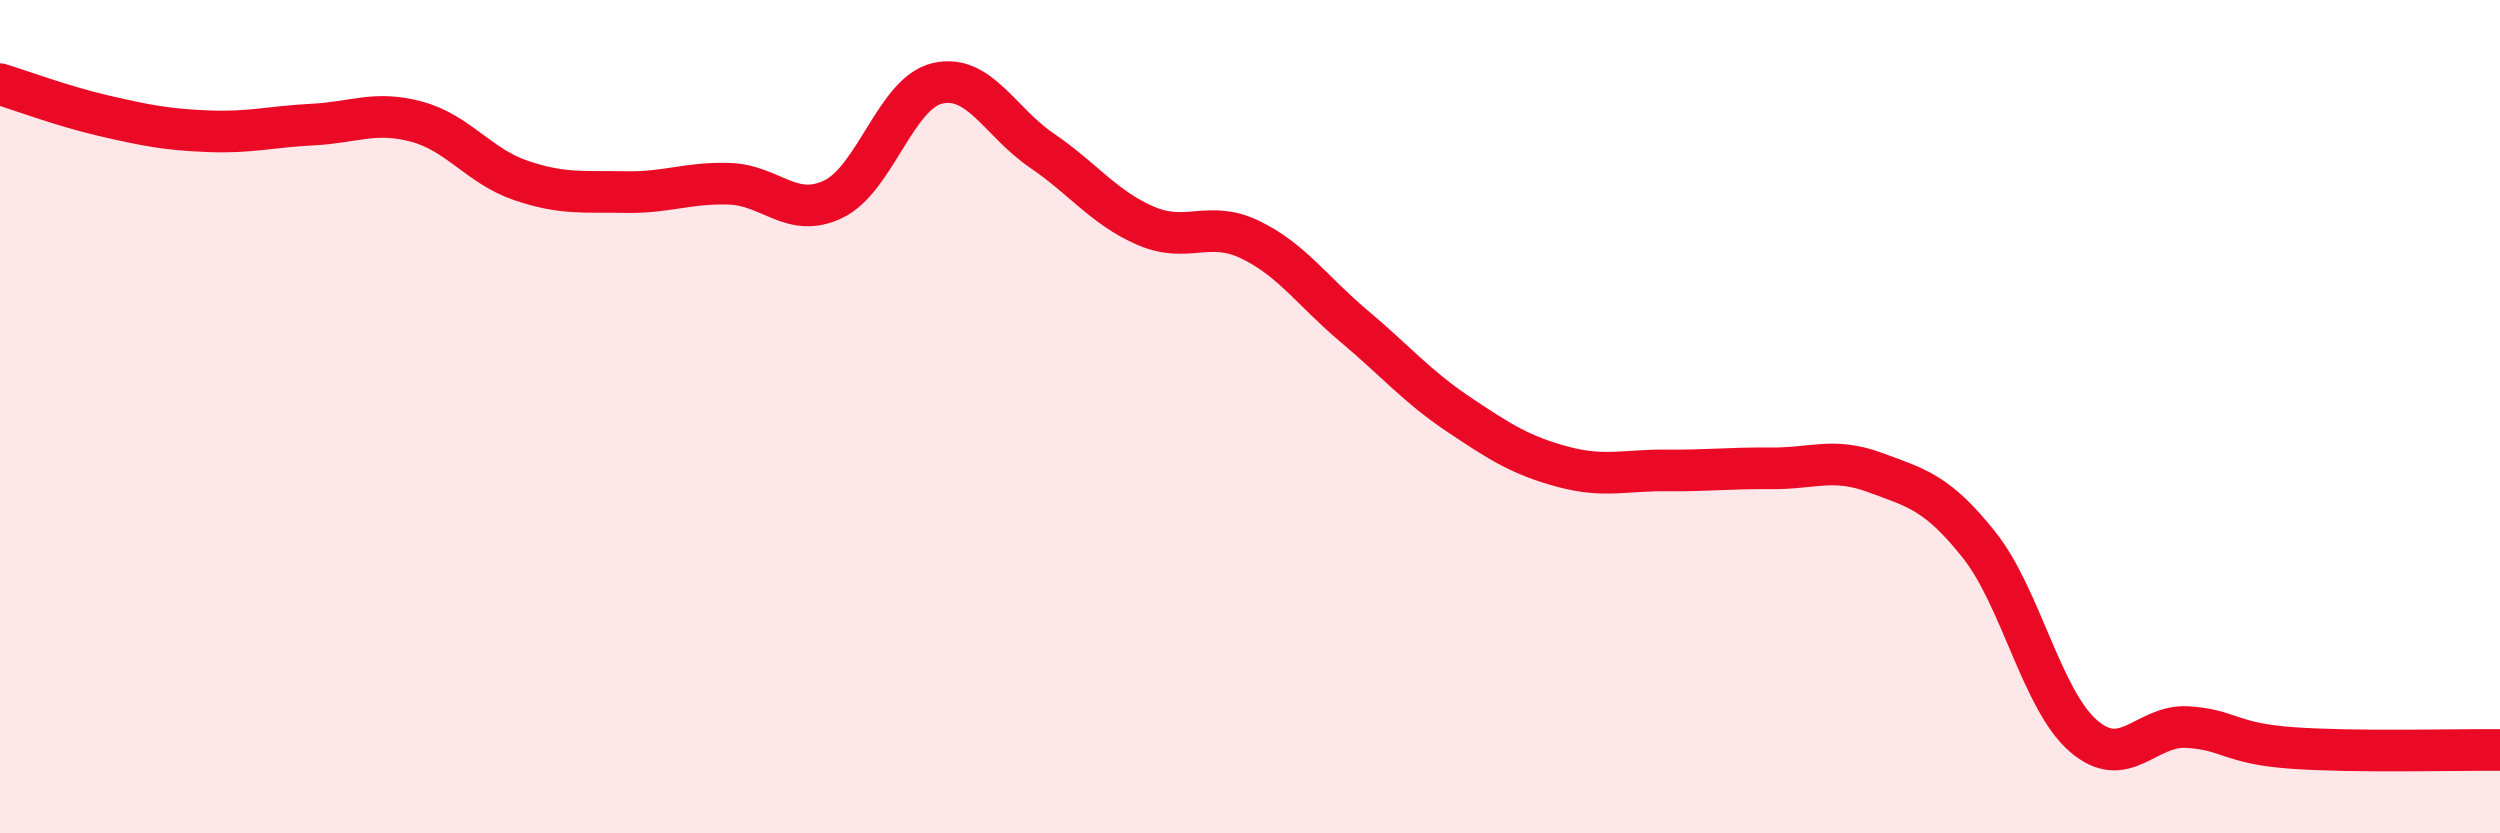
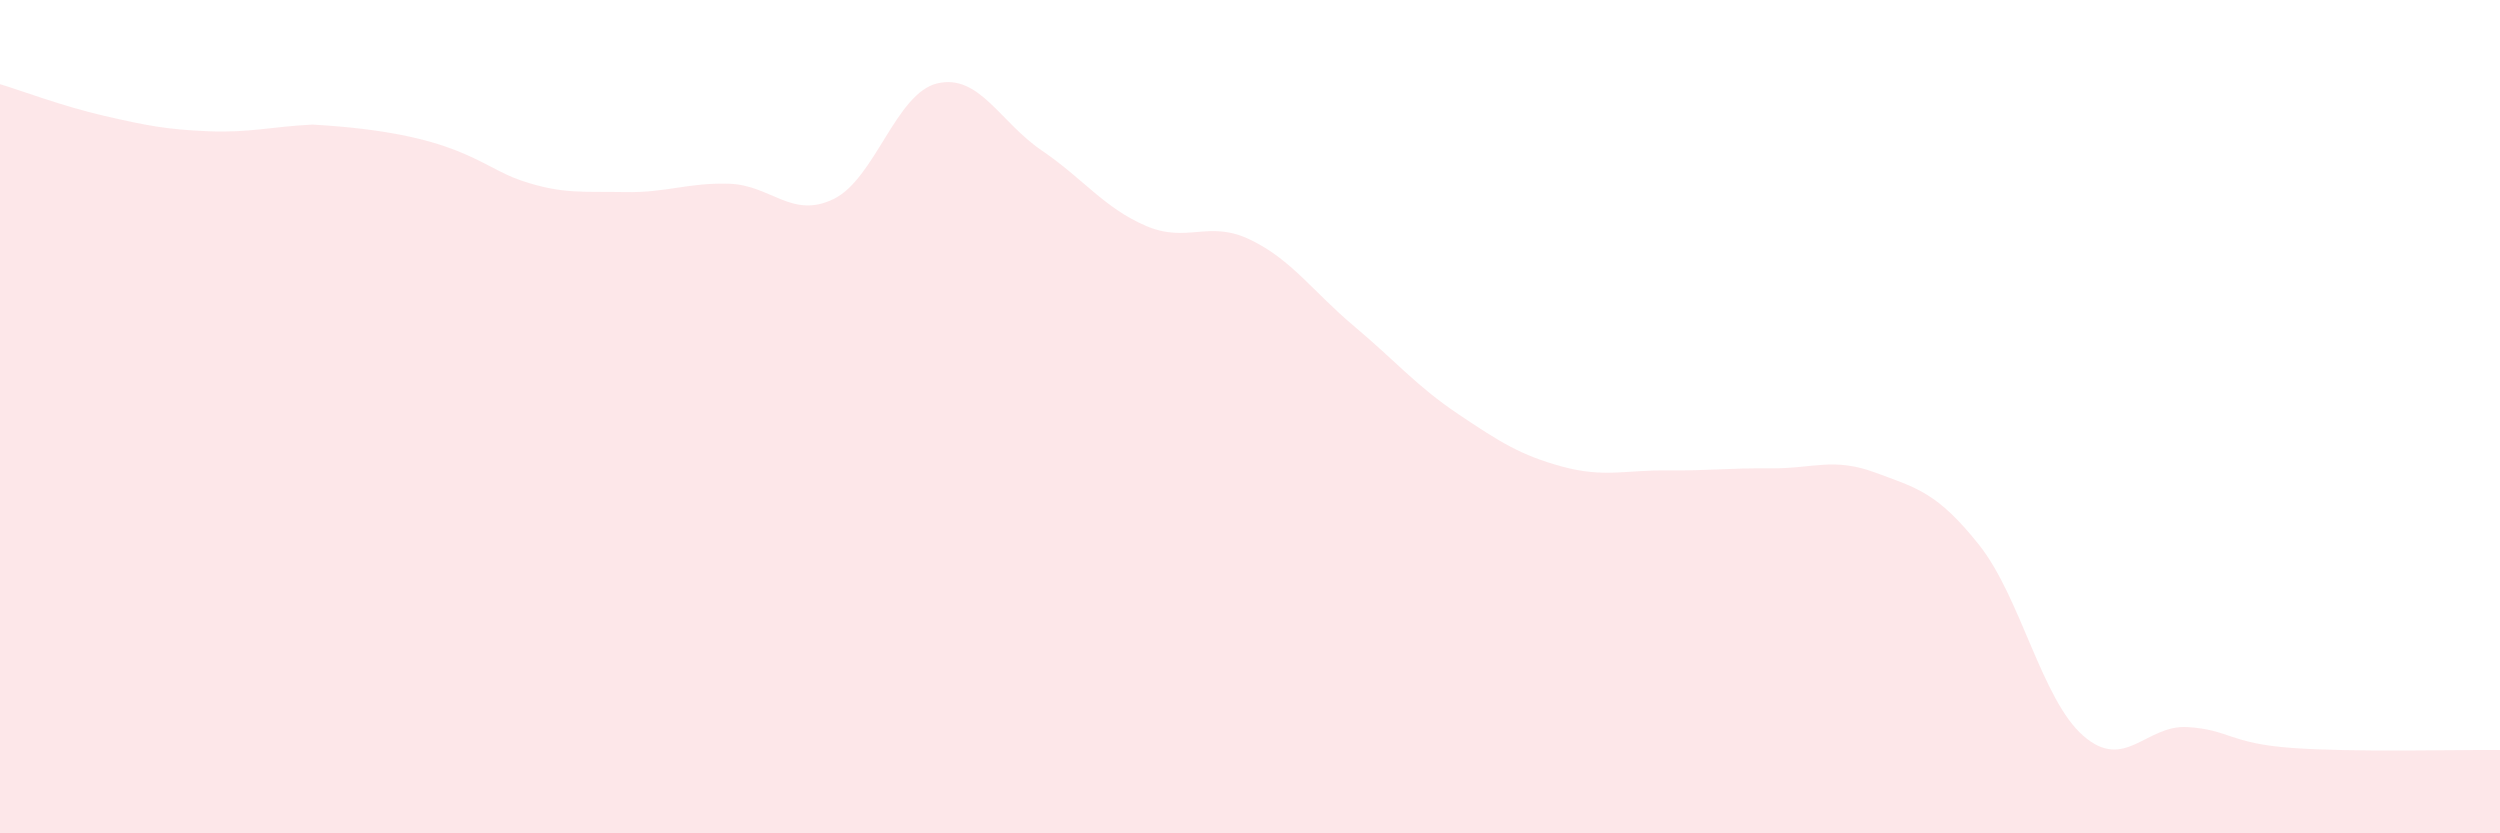
<svg xmlns="http://www.w3.org/2000/svg" width="60" height="20" viewBox="0 0 60 20">
-   <path d="M 0,2.02 C 0.5,2.17 1.5,2.55 2.5,2.78 C 3.5,3.01 4,3.11 5,3.15 C 6,3.19 6.5,3.04 7.5,2.99 C 8.5,2.94 9,2.65 10,2.92 C 11,3.19 11.5,3.99 12.5,4.33 C 13.5,4.67 14,4.59 15,4.61 C 16,4.63 16.5,4.38 17.5,4.41 C 18.5,4.44 19,5.26 20,4.78 C 21,4.3 21.5,2.23 22.5,2 C 23.5,1.77 24,2.93 25,3.61 C 26,4.29 26.5,4.99 27.5,5.42 C 28.5,5.85 29,5.27 30,5.75 C 31,6.23 31.5,6.99 32.5,7.83 C 33.5,8.67 34,9.27 35,9.94 C 36,10.61 36.5,10.93 37.5,11.2 C 38.5,11.47 39,11.28 40,11.29 C 41,11.3 41.5,11.23 42.5,11.24 C 43.5,11.25 44,10.97 45,11.34 C 46,11.71 46.5,11.82 47.5,13.08 C 48.5,14.34 49,16.79 50,17.66 C 51,18.53 51.5,17.39 52.5,17.45 C 53.5,17.51 53.5,17.84 55,17.95 C 56.5,18.06 59,17.99 60,18L60 20L0 20Z" fill="#EB0A25" opacity="0.1" stroke-linecap="round" stroke-linejoin="round" />
-   <path d="M 0,2.02 C 0.5,2.17 1.5,2.55 2.5,2.78 C 3.5,3.01 4,3.11 5,3.15 C 6,3.19 6.5,3.04 7.5,2.99 C 8.5,2.94 9,2.65 10,2.92 C 11,3.19 11.5,3.99 12.5,4.33 C 13.5,4.67 14,4.59 15,4.61 C 16,4.63 16.5,4.38 17.5,4.41 C 18.5,4.44 19,5.26 20,4.78 C 21,4.3 21.5,2.23 22.5,2 C 23.5,1.77 24,2.93 25,3.61 C 26,4.29 26.5,4.99 27.5,5.42 C 28.5,5.85 29,5.27 30,5.75 C 31,6.23 31.5,6.99 32.5,7.83 C 33.5,8.67 34,9.27 35,9.94 C 36,10.61 36.5,10.93 37.5,11.2 C 38.5,11.47 39,11.28 40,11.29 C 41,11.3 41.5,11.23 42.5,11.24 C 43.5,11.25 44,10.97 45,11.34 C 46,11.71 46.5,11.82 47.5,13.08 C 48.5,14.34 49,16.79 50,17.66 C 51,18.53 51.5,17.39 52.5,17.45 C 53.5,17.51 53.5,17.84 55,17.95 C 56.5,18.06 59,17.99 60,18" stroke="#EB0A25" stroke-width="1" fill="none" stroke-linecap="round" stroke-linejoin="round" />
+   <path d="M 0,2.02 C 0.5,2.17 1.5,2.55 2.5,2.78 C 3.5,3.01 4,3.11 5,3.15 C 6,3.19 6.5,3.04 7.5,2.99 C 11,3.19 11.5,3.99 12.5,4.33 C 13.5,4.67 14,4.59 15,4.61 C 16,4.63 16.5,4.38 17.5,4.41 C 18.5,4.44 19,5.26 20,4.78 C 21,4.3 21.5,2.23 22.5,2 C 23.5,1.77 24,2.93 25,3.61 C 26,4.29 26.5,4.99 27.5,5.42 C 28.5,5.85 29,5.27 30,5.75 C 31,6.23 31.5,6.99 32.5,7.83 C 33.5,8.67 34,9.27 35,9.94 C 36,10.61 36.5,10.93 37.5,11.2 C 38.5,11.47 39,11.28 40,11.29 C 41,11.3 41.5,11.23 42.5,11.24 C 43.5,11.25 44,10.97 45,11.34 C 46,11.71 46.5,11.82 47.5,13.08 C 48.5,14.34 49,16.79 50,17.66 C 51,18.53 51.5,17.39 52.5,17.45 C 53.5,17.51 53.5,17.84 55,17.95 C 56.5,18.06 59,17.99 60,18L60 20L0 20Z" fill="#EB0A25" opacity="0.1" stroke-linecap="round" stroke-linejoin="round" />
</svg>